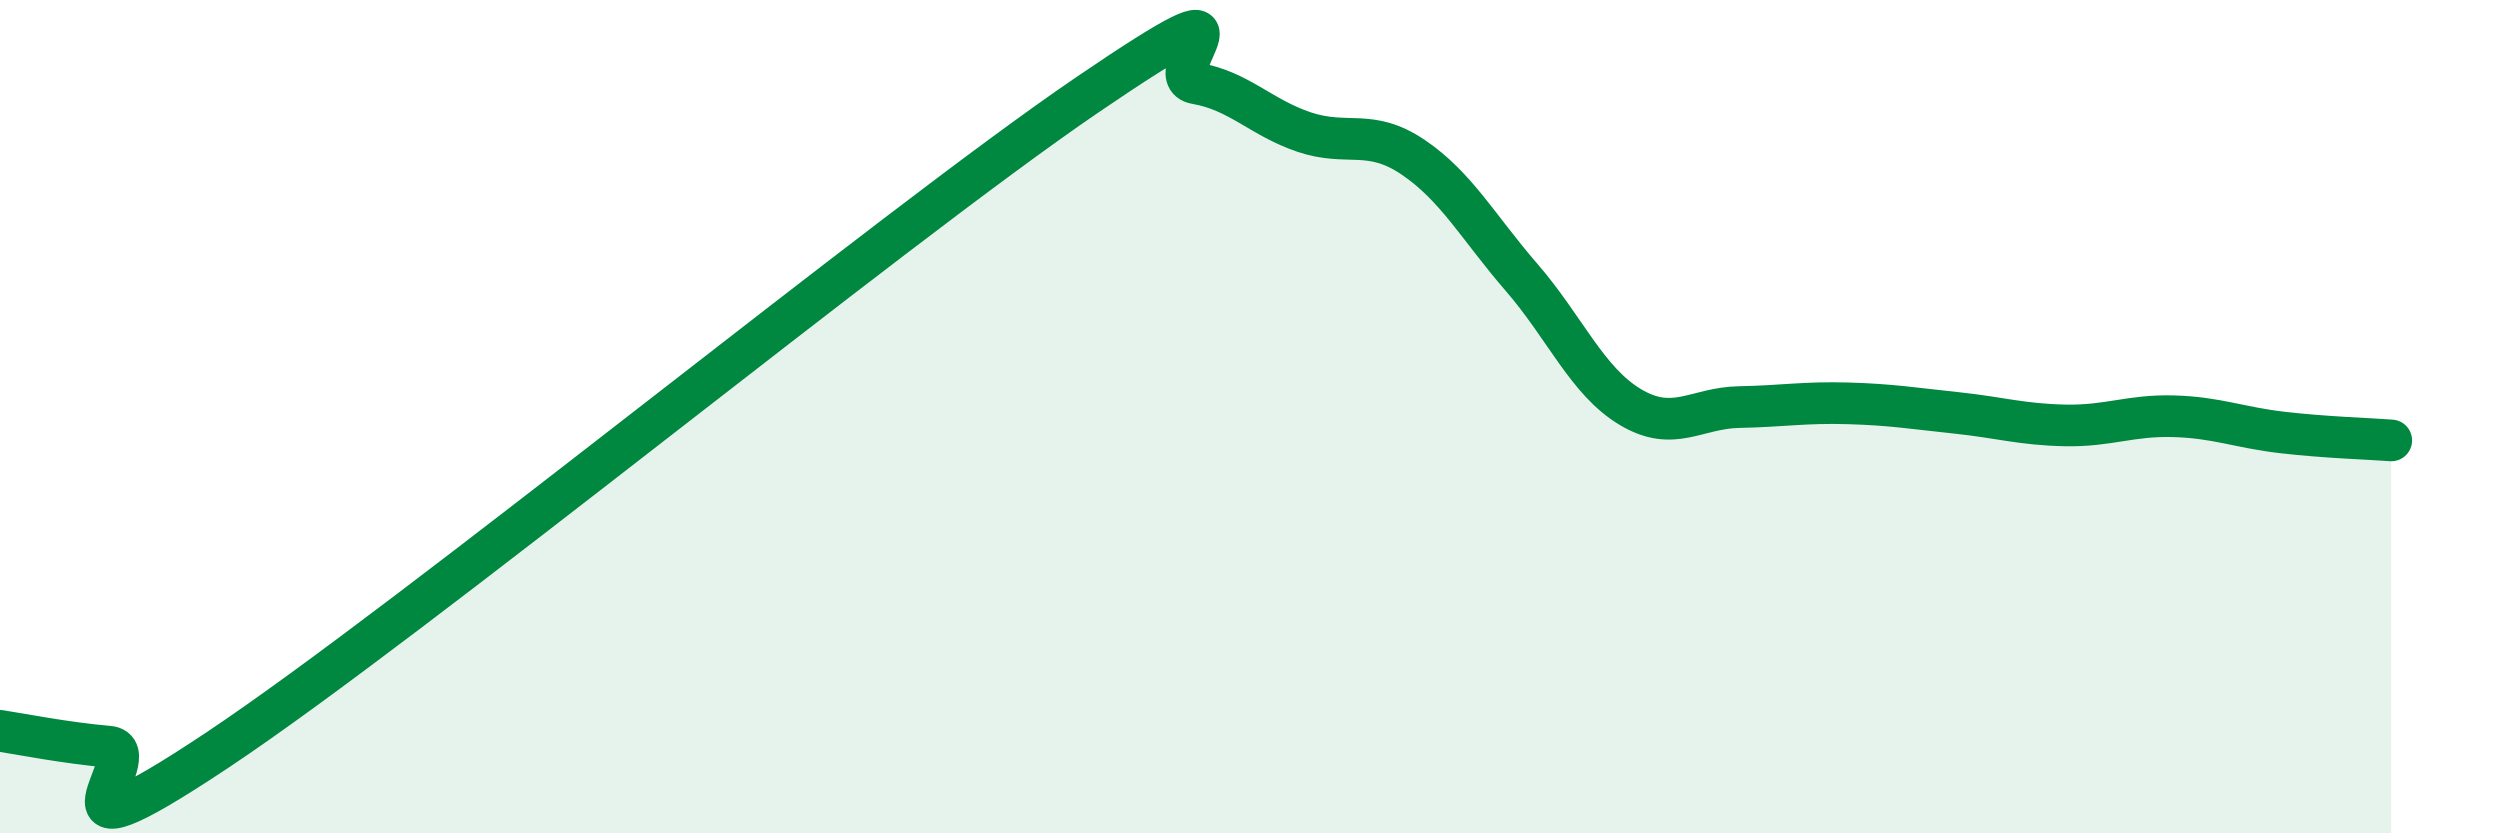
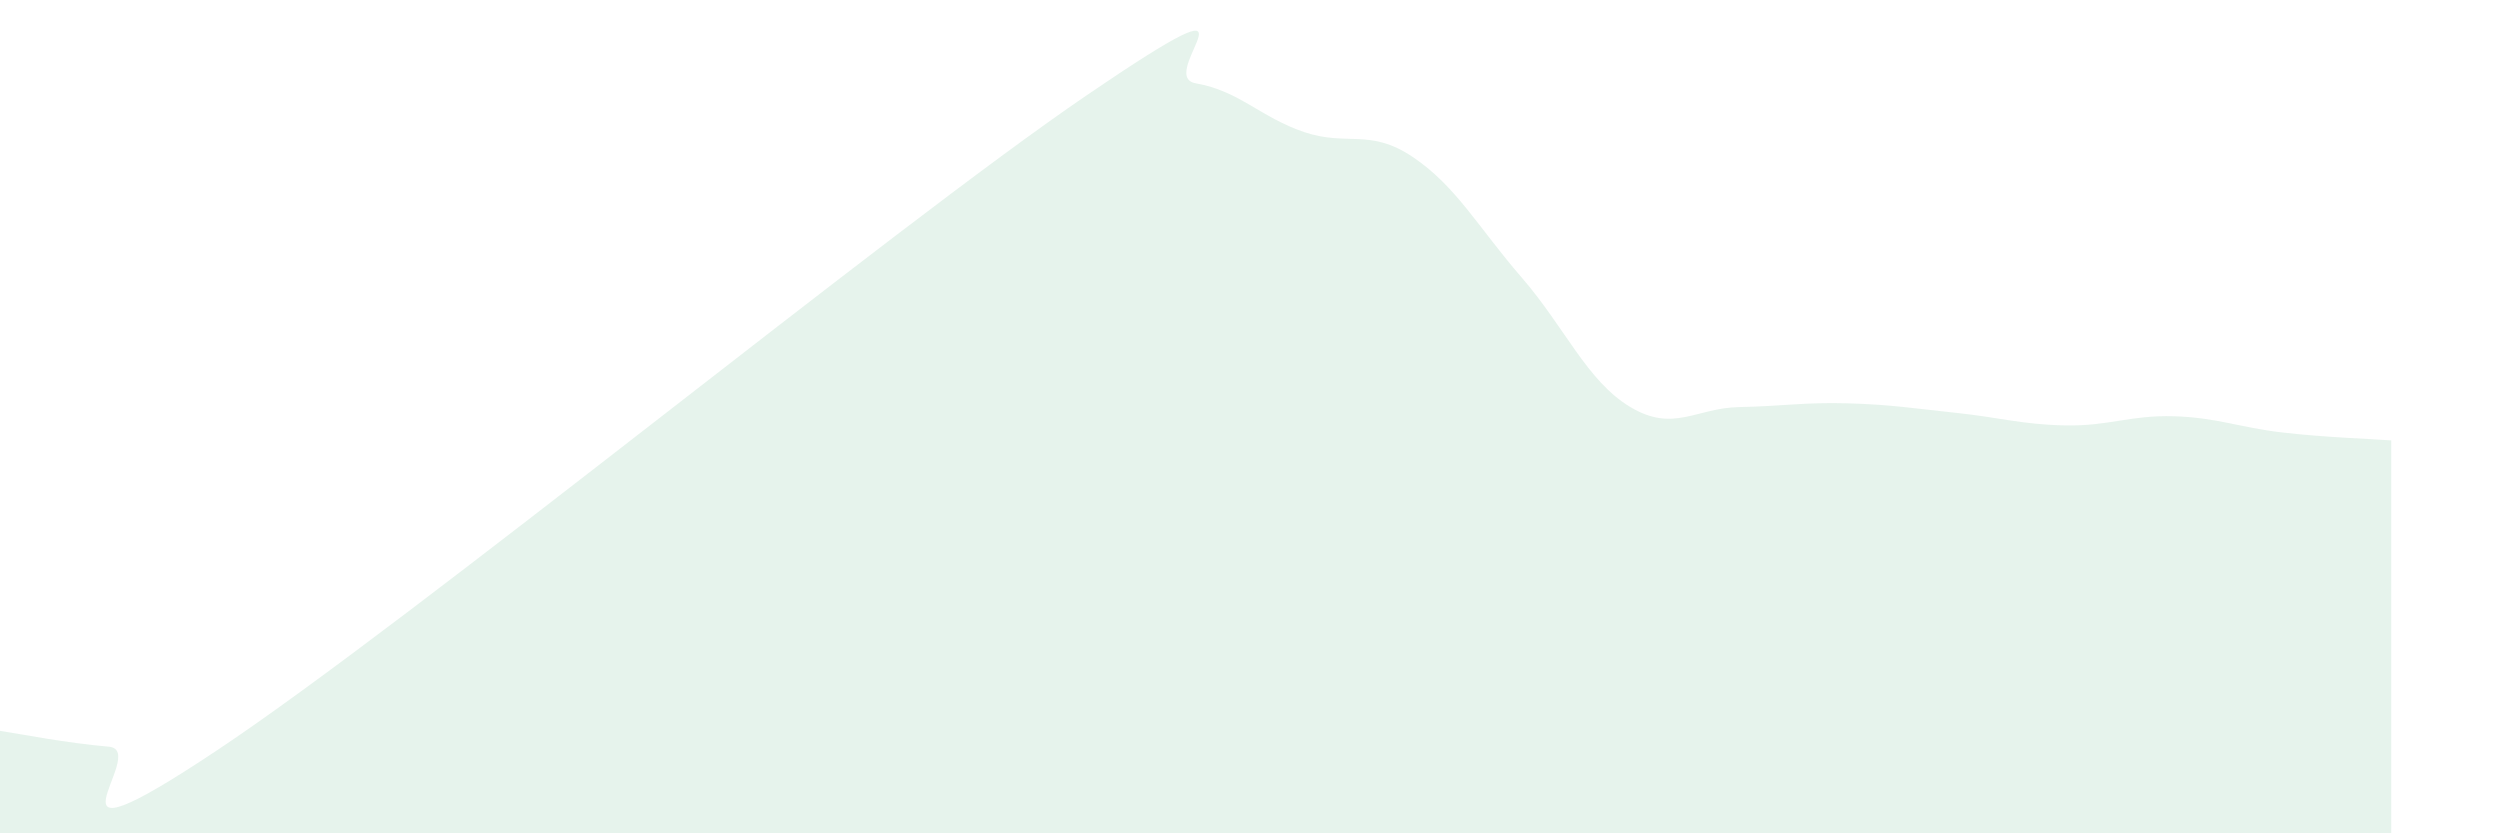
<svg xmlns="http://www.w3.org/2000/svg" width="60" height="20" viewBox="0 0 60 20">
  <path d="M 0,17.54 C 0.52,17.62 1.57,17.83 2.61,17.92 C 3.65,18.01 0.52,21.13 5.22,18 C 9.92,14.87 21.39,5.48 26.09,2.28 C 30.79,-0.92 27.66,1.82 28.7,2 C 29.74,2.18 30.26,2.82 31.3,3.17 C 32.34,3.52 32.87,3.07 33.91,3.77 C 34.95,4.47 35.48,5.46 36.52,6.66 C 37.56,7.86 38.09,9.15 39.13,9.77 C 40.17,10.39 40.7,9.79 41.74,9.77 C 42.78,9.75 43.31,9.65 44.35,9.68 C 45.39,9.71 45.92,9.8 46.96,9.91 C 48,10.02 48.53,10.19 49.57,10.21 C 50.61,10.23 51.13,9.96 52.17,9.99 C 53.21,10.02 53.74,10.26 54.78,10.38 C 55.82,10.5 56.87,10.53 57.39,10.57L57.39 20L0 20Z" fill="#008740" opacity="0.1" stroke-linecap="round" stroke-linejoin="round" />
-   <path d="M 0,17.54 C 0.52,17.62 1.57,17.83 2.61,17.92 C 3.65,18.01 0.52,21.13 5.22,18 C 9.92,14.87 21.39,5.48 26.09,2.28 C 30.79,-0.92 27.66,1.82 28.7,2 C 29.74,2.18 30.26,2.82 31.3,3.17 C 32.34,3.52 32.87,3.07 33.91,3.77 C 34.95,4.47 35.48,5.46 36.52,6.66 C 37.56,7.86 38.09,9.15 39.13,9.77 C 40.17,10.39 40.7,9.79 41.74,9.77 C 42.78,9.75 43.31,9.65 44.35,9.68 C 45.39,9.71 45.92,9.8 46.96,9.91 C 48,10.02 48.53,10.19 49.57,10.21 C 50.61,10.23 51.13,9.96 52.17,9.99 C 53.21,10.02 53.74,10.26 54.78,10.38 C 55.82,10.5 56.87,10.53 57.39,10.57" stroke="#008740" stroke-width="1" fill="none" stroke-linecap="round" stroke-linejoin="round" />
</svg>